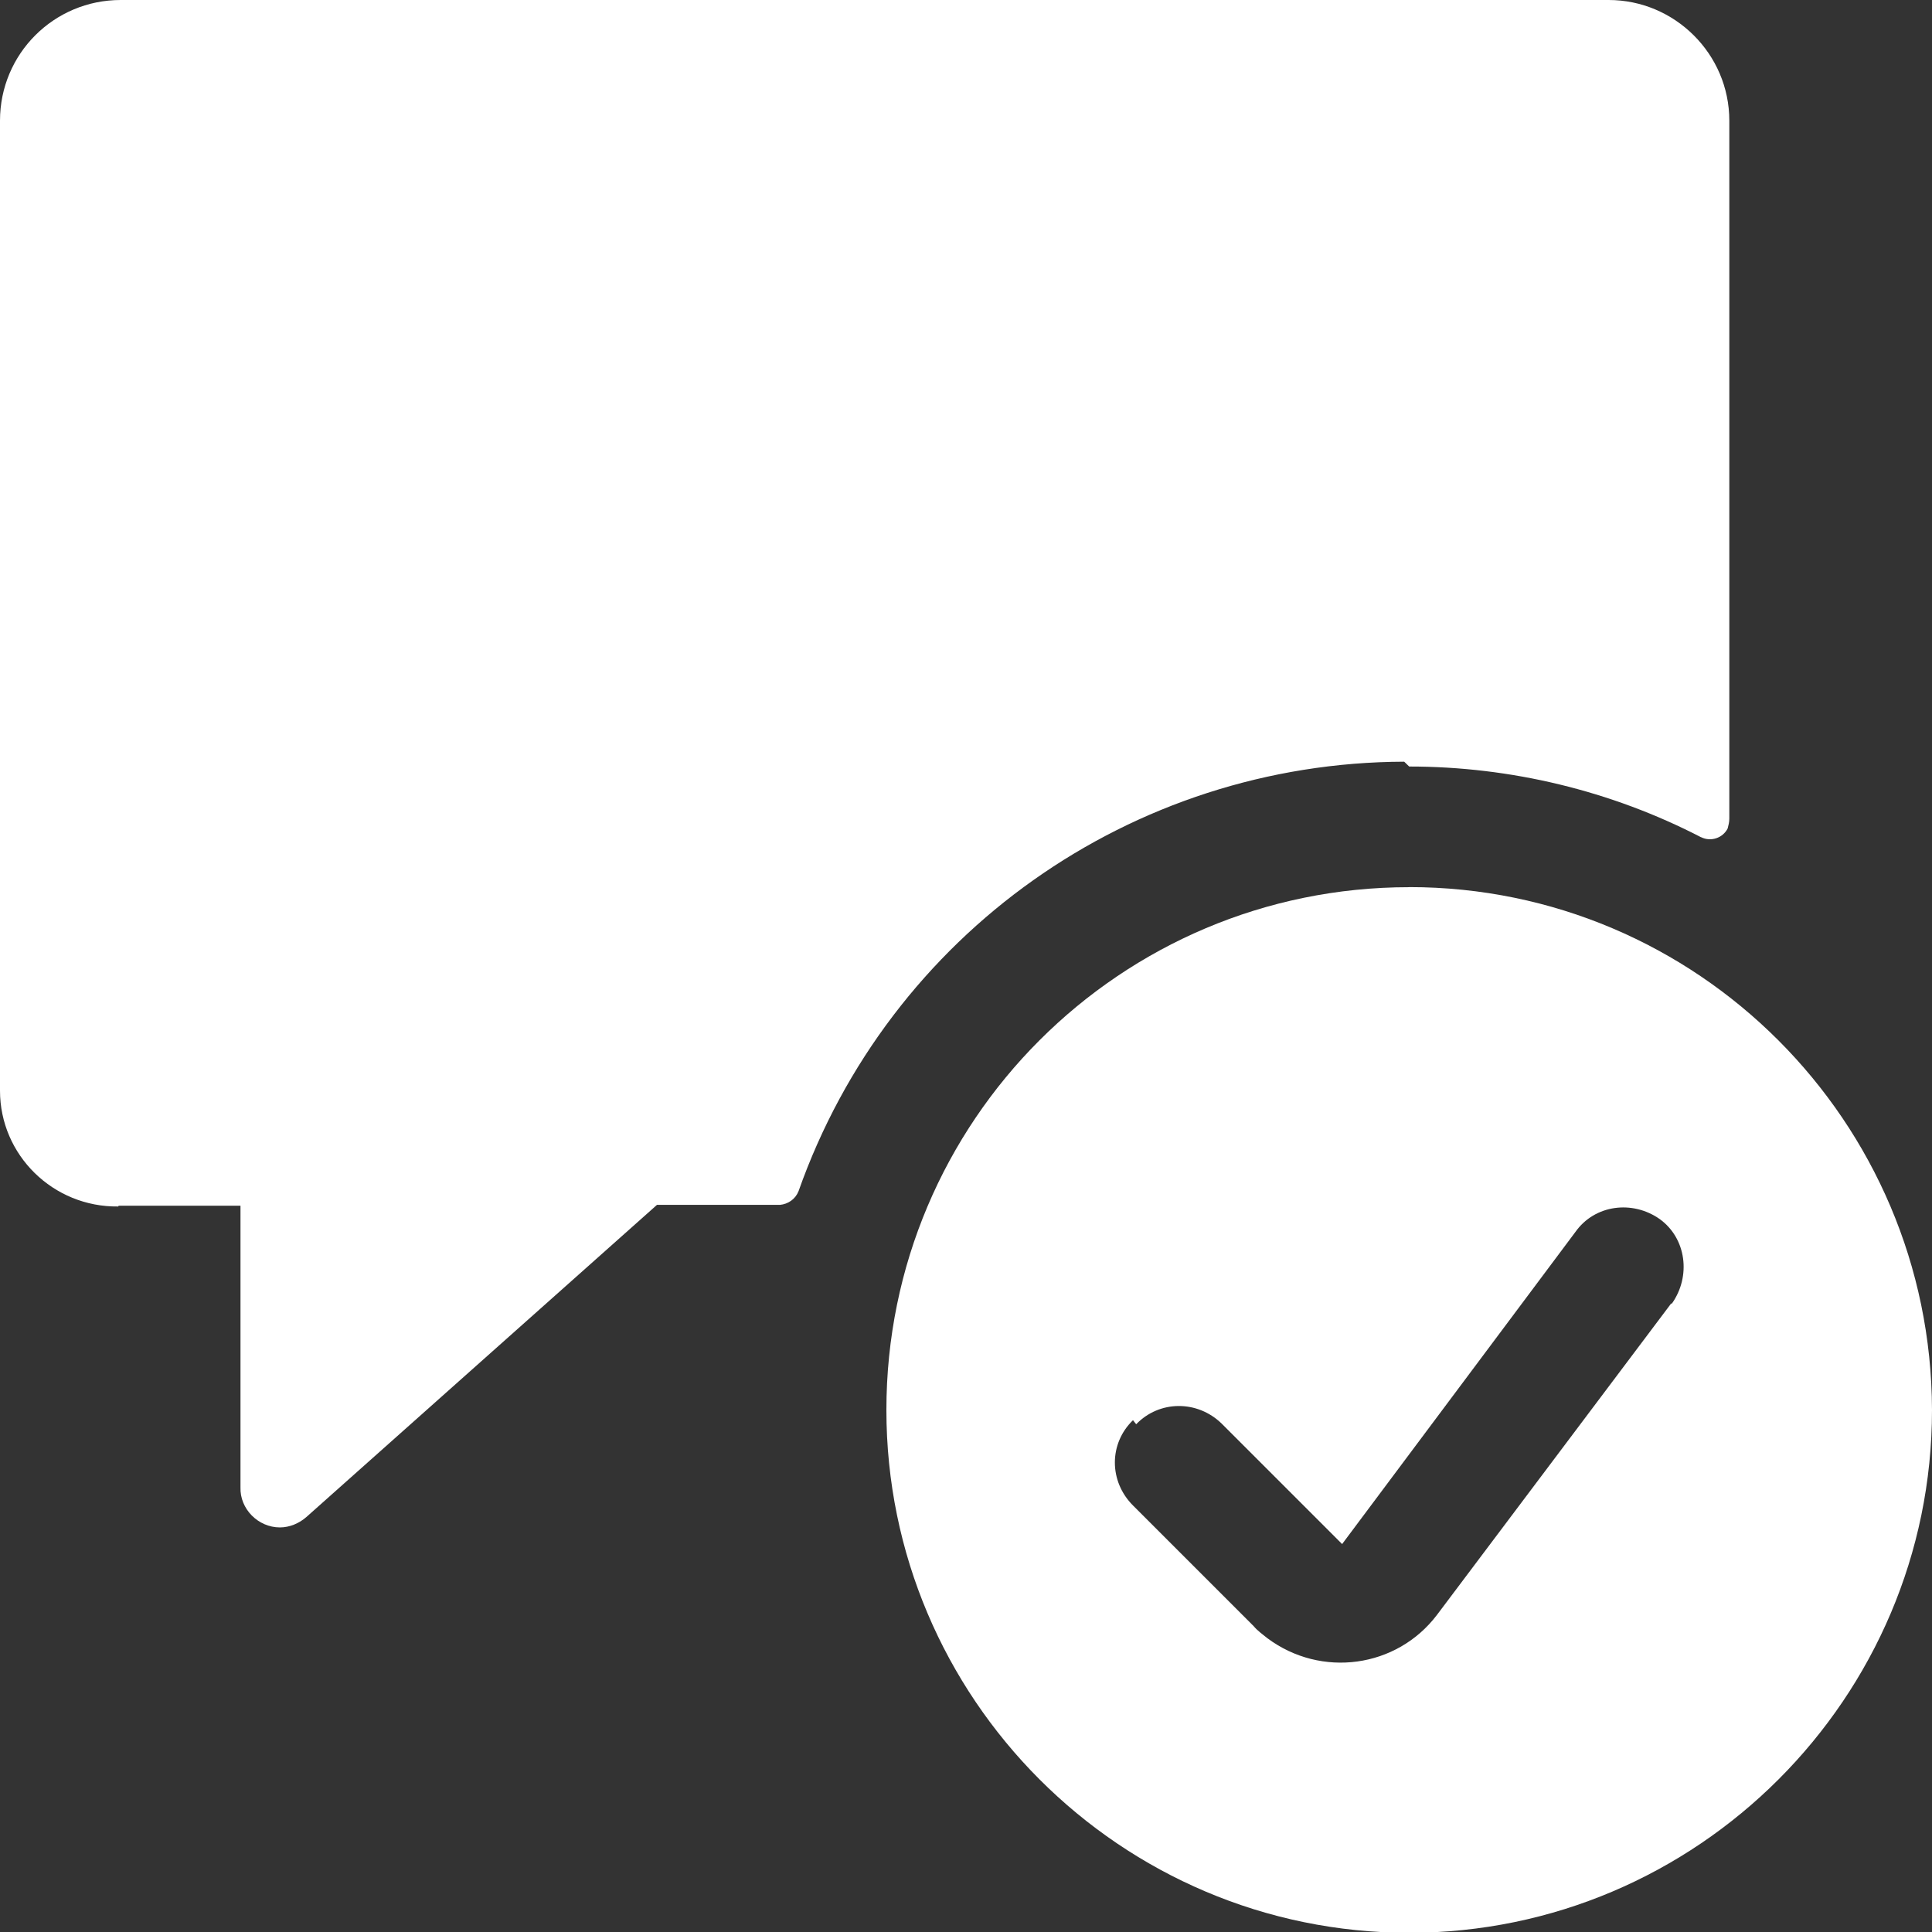
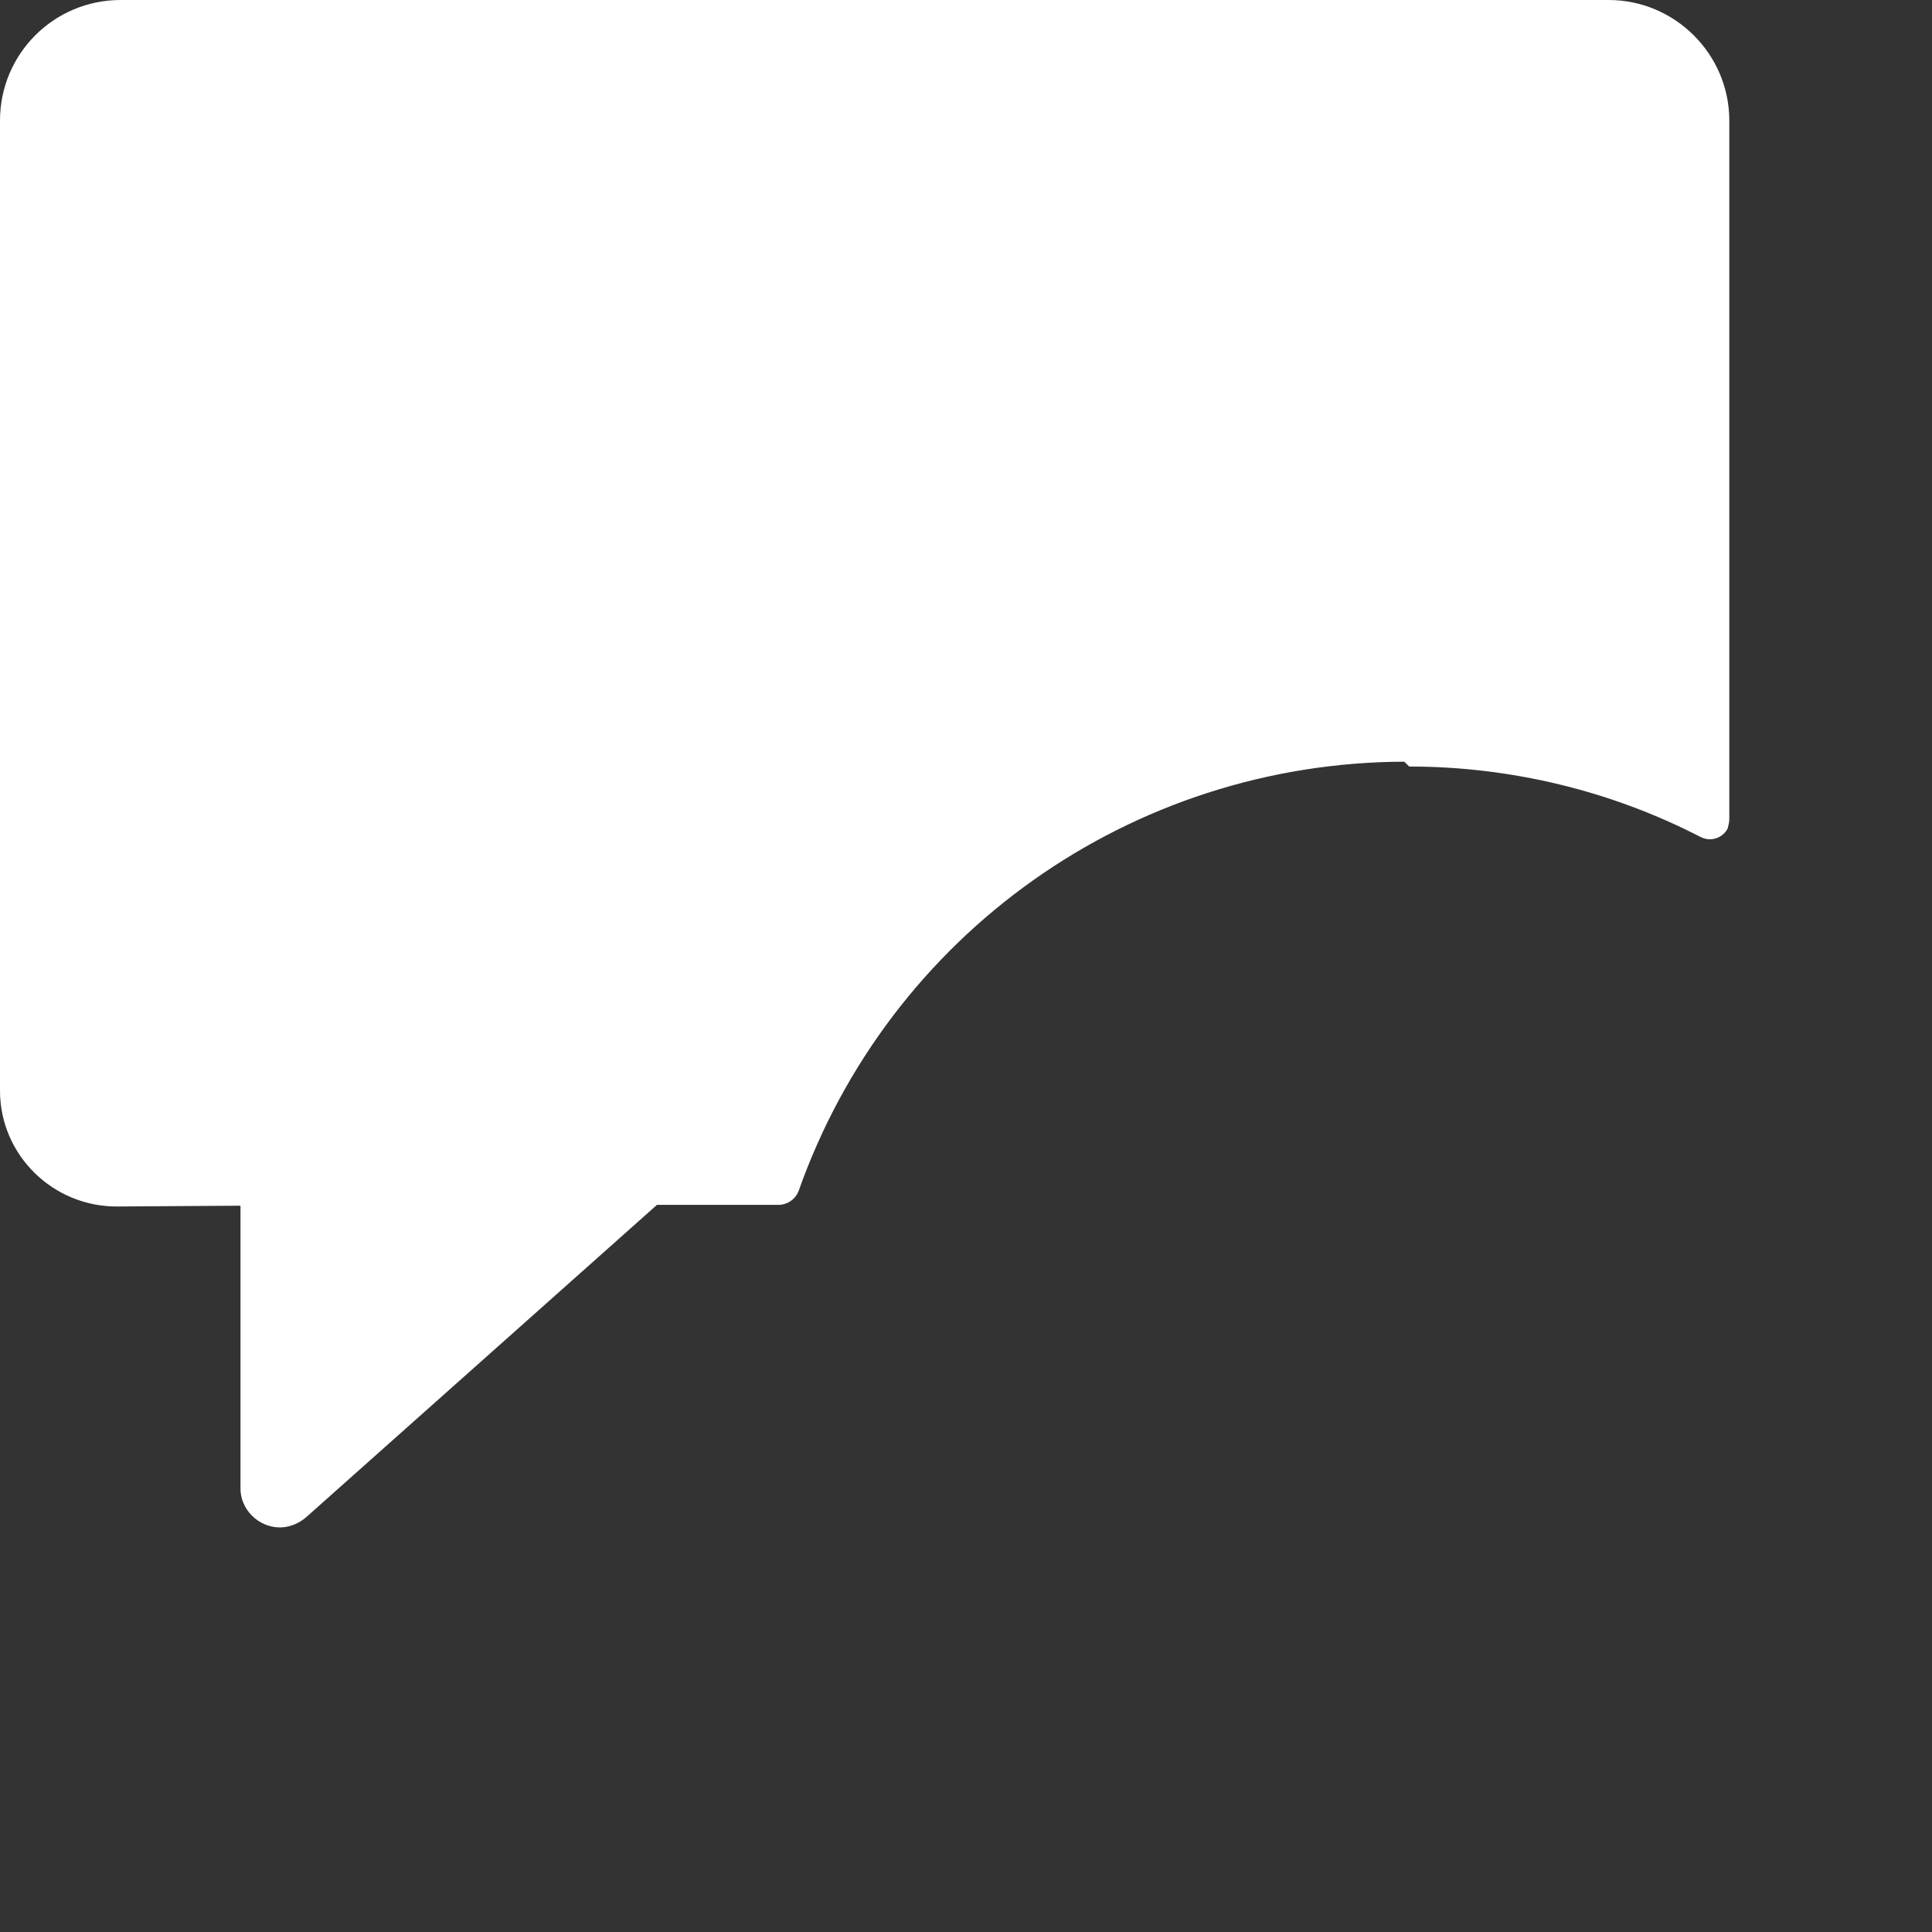
<svg xmlns="http://www.w3.org/2000/svg" width="44px" height="44px" viewBox="0 0 44 44" version="1.1">
  <rect x="0" y="0" width="44" height="44" fill="#333333" stroke="none" />
  <title>messages-bubble-square-check</title>
  <g id="---Niche-Templates" stroke="none" stroke-width="1" fill="none" fill-rule="evenodd">
    <g id="Home" transform="translate(-739, -4846)" fill="#FFFFFF" fill-rule="nonzero">
      <g id="Group-11" transform="translate(739, 4846)">
        <g id="messages-bubble-square-check" transform="translate(0, 0)">
-           <path d="M32.093,17.457 L32.093,17.457 C34.401,17.457 36.691,18.007 38.743,19.069 L38.743,19.067 C38.963,19.177 39.237,19.086 39.347,18.866 C39.366,18.793 39.384,18.719 39.384,18.646 L39.384,2.748 L39.384,2.748 C39.384,1.227 38.138,0 36.636,0 L2.748,0 L2.748,0 C1.227,0 0,1.227 0,2.748 L0,24.839 L0,24.839 C0,26.305 1.209,27.495 2.693,27.477 C2.693,27.459 2.711,27.459 2.729,27.459 L5.477,27.459 L5.477,33.87 L5.477,33.87 C5.459,34.365 5.88,34.786 6.375,34.786 C6.595,34.786 6.814,34.694 6.979,34.548 L14.962,27.44 L17.765,27.44 L17.765,27.44 C17.948,27.422 18.113,27.312 18.186,27.129 L18.186,27.129 C20.256,21.267 25.77,17.366 31.98,17.347 L32.093,17.457 Z" id="Path" />
-           <path d="M32.093,20.205 L32.093,20.205 C25.517,20.205 20.187,25.535 20.187,32.112 C20.187,38.669 25.517,44.018 32.093,44.018 C38.651,44.018 44,38.669 44,32.112 L44,32.11 C43.982,25.534 38.651,20.203 32.093,20.203 L32.093,20.205 Z M25.876,32.436 L25.876,32.436 C26.407,31.886 27.268,31.886 27.818,32.417 C27.818,32.417 27.818,32.417 27.818,32.417 L30.566,35.165 L35.878,28.058 L35.878,28.058 C36.317,27.435 37.178,27.325 37.801,27.765 C38.406,28.204 38.516,29.065 38.076,29.688 C38.058,29.688 38.058,29.688 38.058,29.688 L32.727,36.777 L32.727,36.777 C31.811,37.986 30.089,38.224 28.862,37.308 C28.752,37.217 28.642,37.144 28.551,37.034 L25.803,34.286 L25.803,34.286 C25.253,33.736 25.253,32.875 25.803,32.344 L25.876,32.436 Z" id="Shape" />
+           <path d="M32.093,17.457 L32.093,17.457 C34.401,17.457 36.691,18.007 38.743,19.069 L38.743,19.067 C38.963,19.177 39.237,19.086 39.347,18.866 C39.366,18.793 39.384,18.719 39.384,18.646 L39.384,2.748 L39.384,2.748 C39.384,1.227 38.138,0 36.636,0 L2.748,0 L2.748,0 C1.227,0 0,1.227 0,2.748 L0,24.839 L0,24.839 C0,26.305 1.209,27.495 2.693,27.477 L5.477,27.459 L5.477,33.87 L5.477,33.87 C5.459,34.365 5.88,34.786 6.375,34.786 C6.595,34.786 6.814,34.694 6.979,34.548 L14.962,27.44 L17.765,27.44 L17.765,27.44 C17.948,27.422 18.113,27.312 18.186,27.129 L18.186,27.129 C20.256,21.267 25.77,17.366 31.98,17.347 L32.093,17.457 Z" id="Path" />
        </g>
      </g>
    </g>
  </g>
</svg>